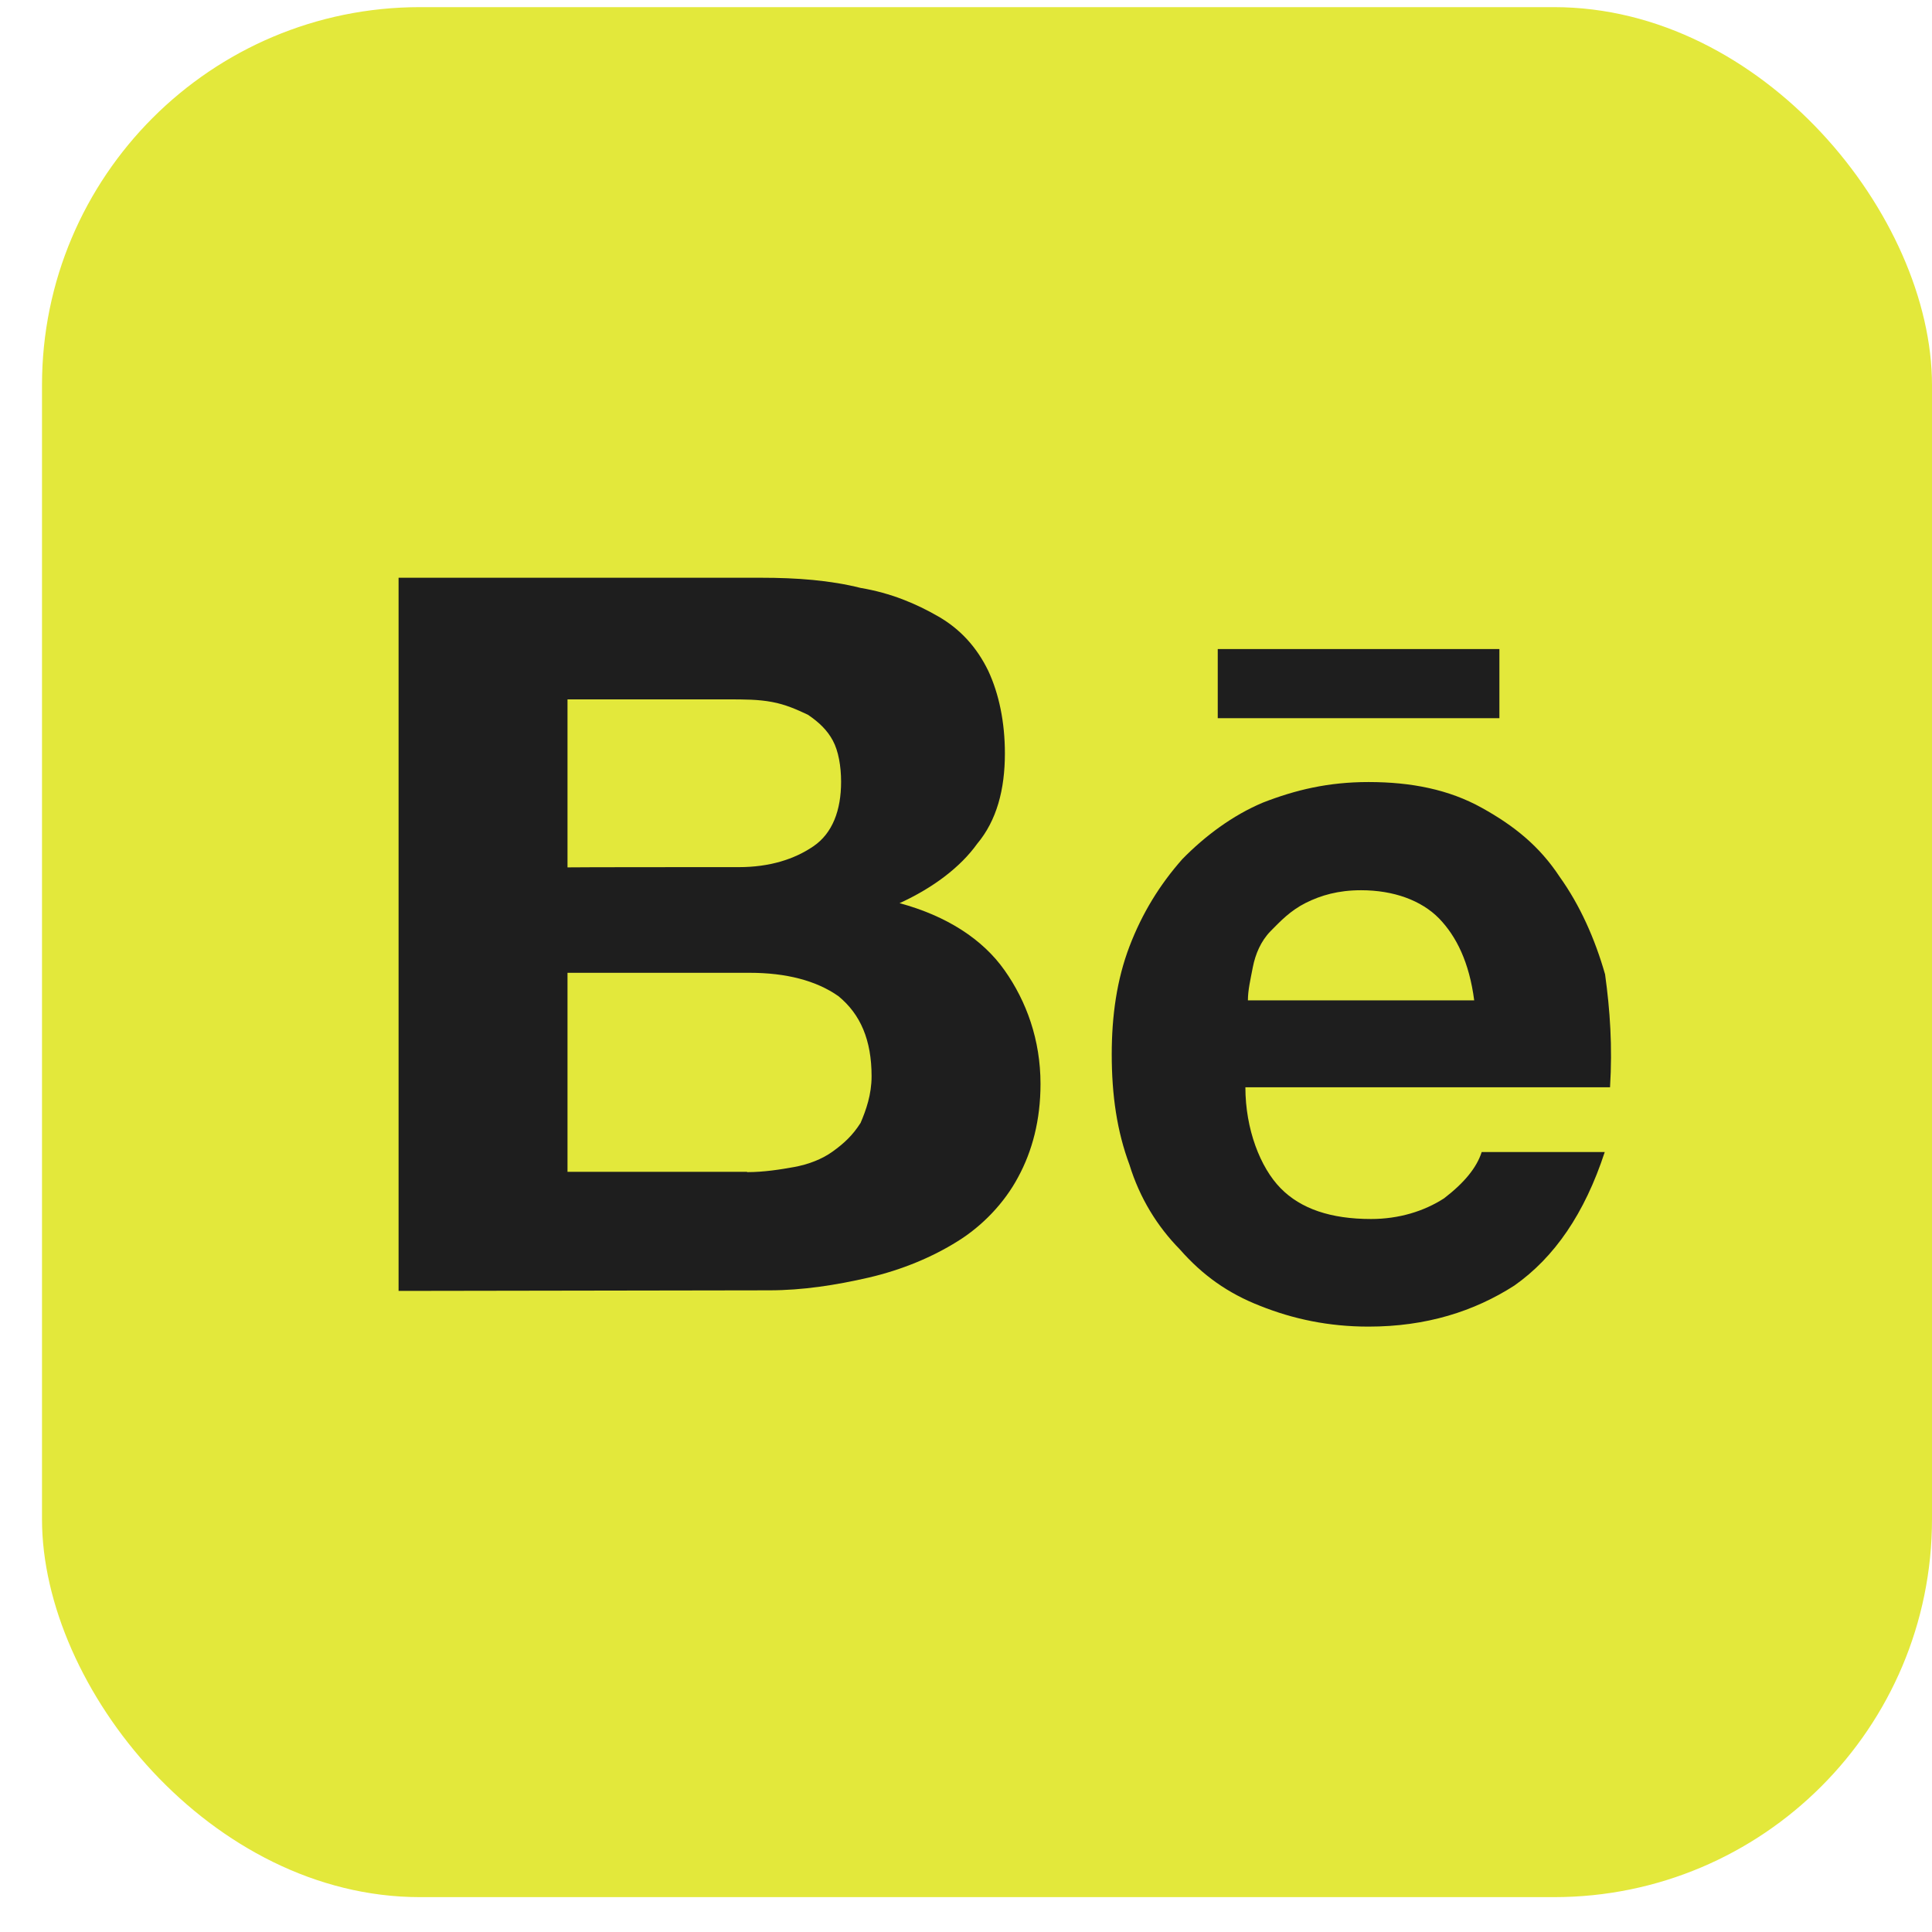
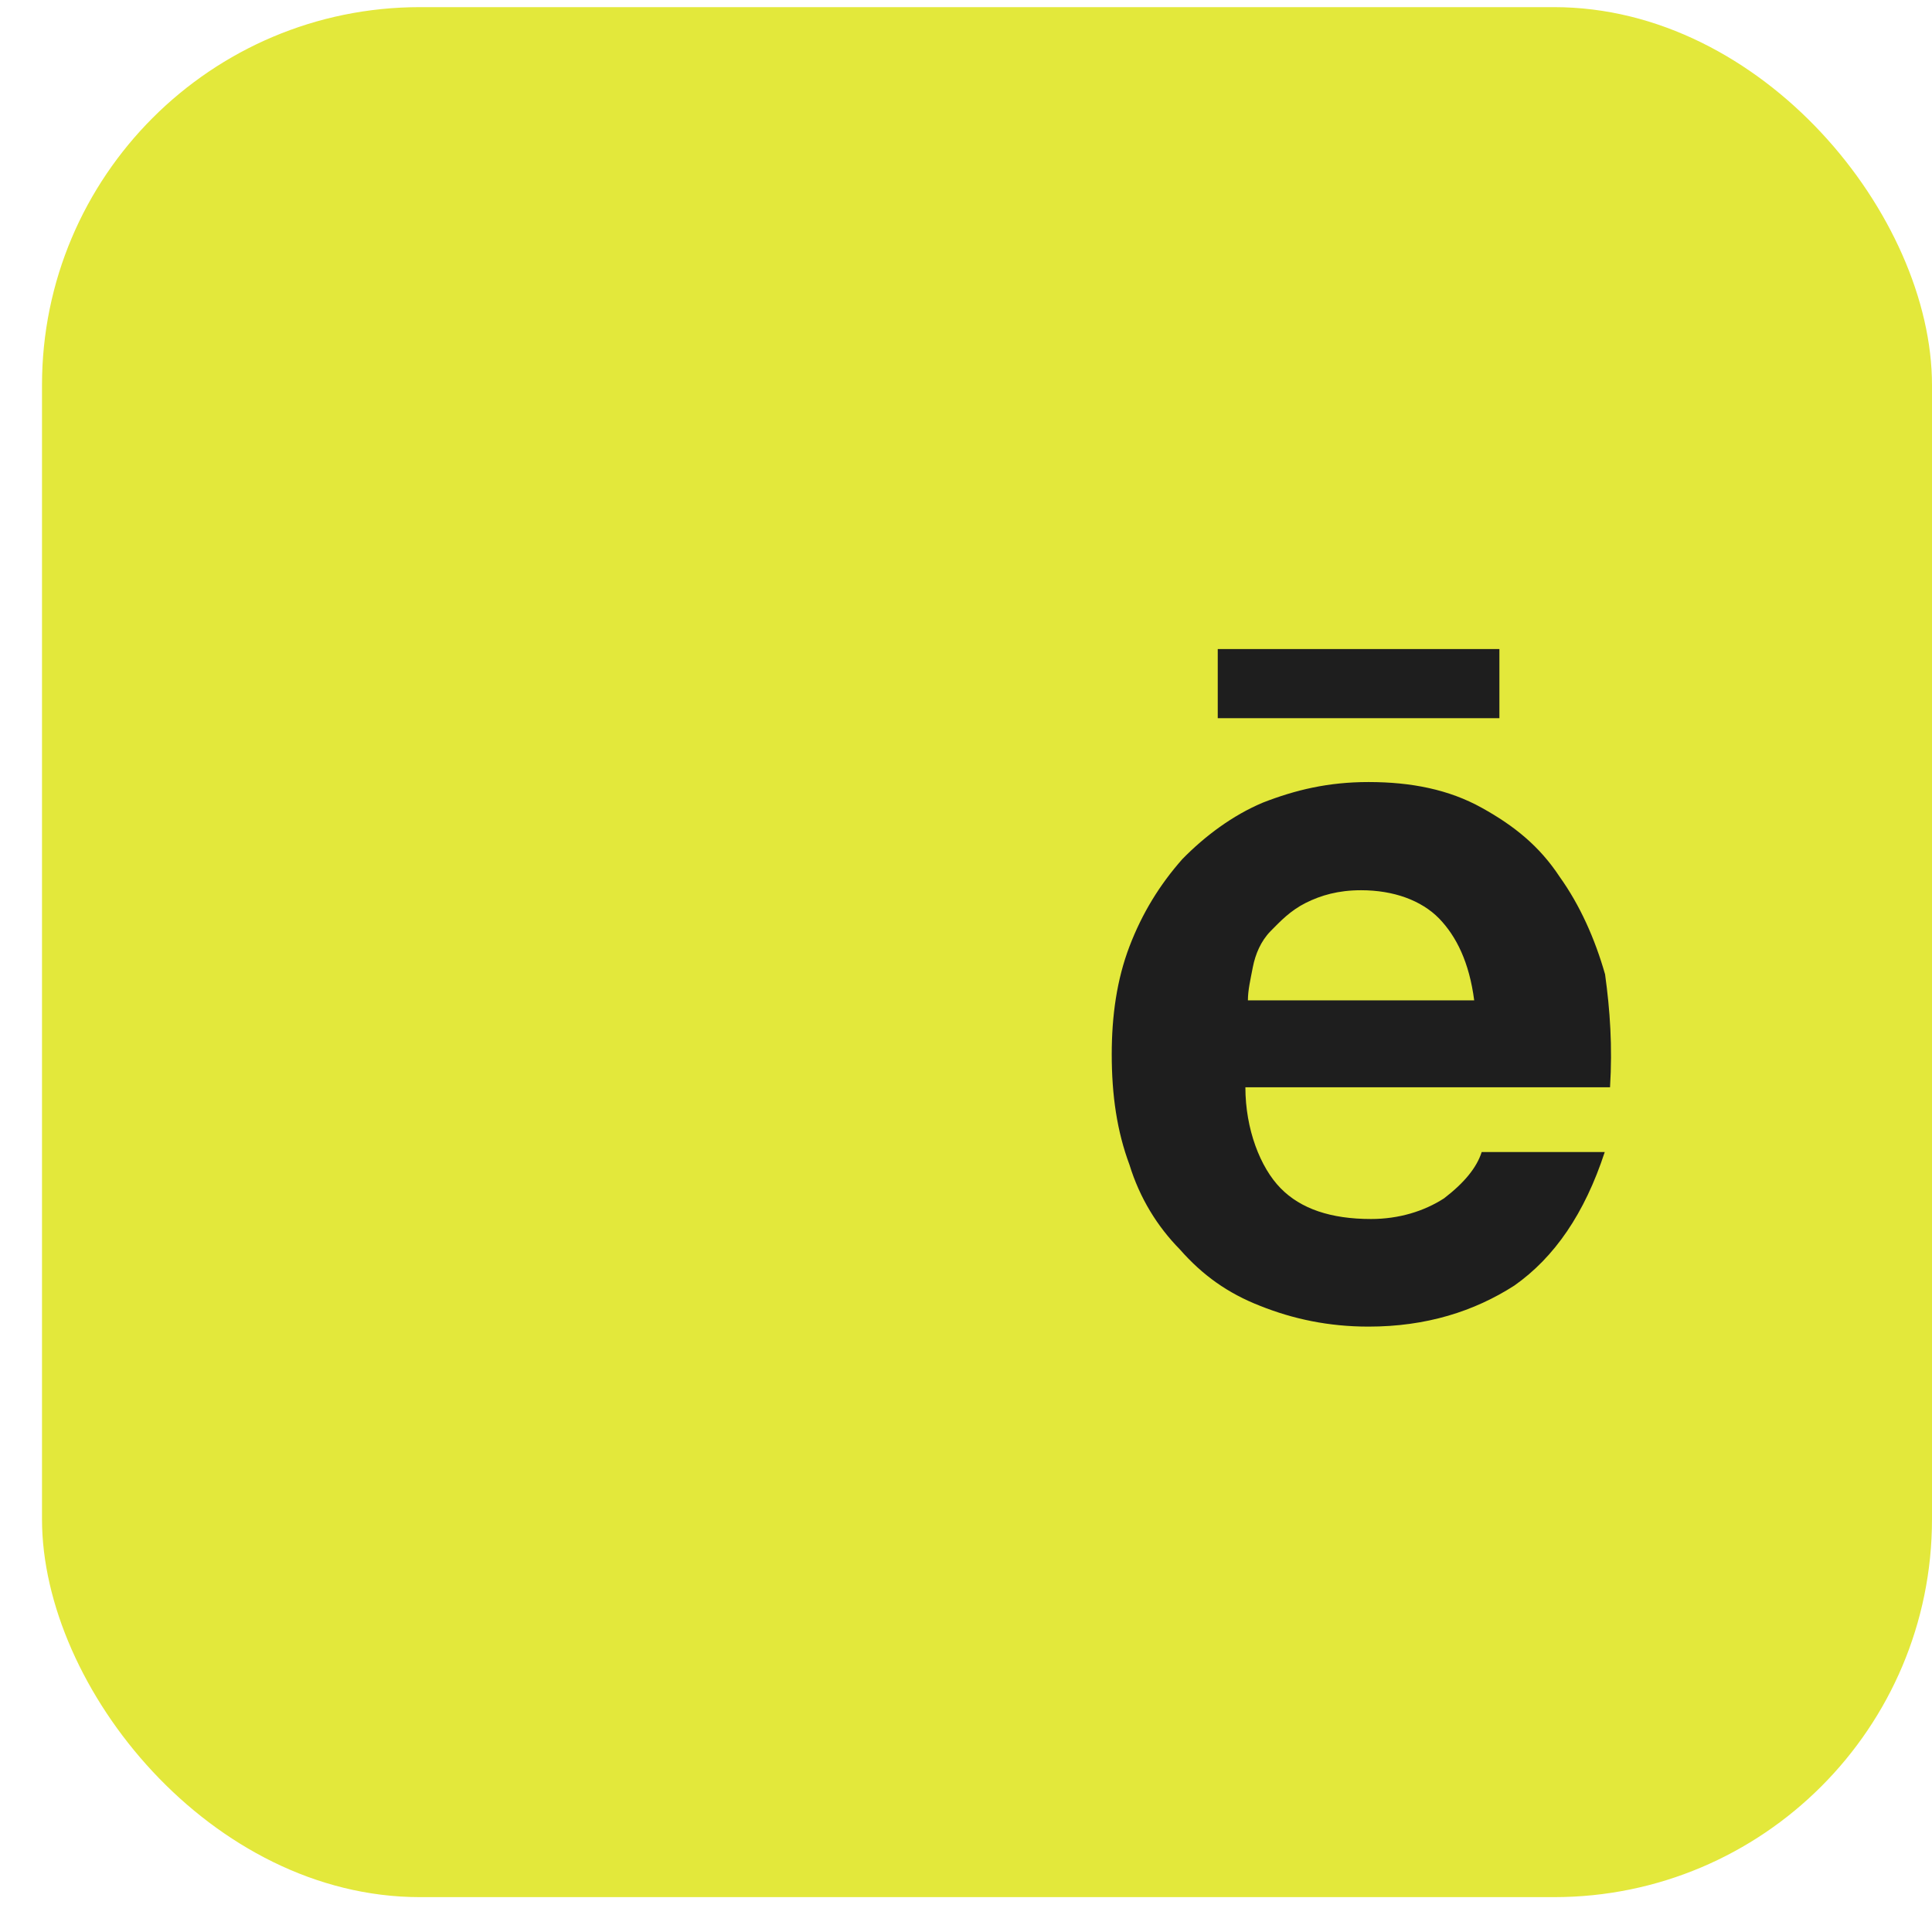
<svg xmlns="http://www.w3.org/2000/svg" width="23" height="23" viewBox="0 0 23 23" fill="none">
  <g clip-path="url(#clip0_347_1023)">
    <rect x="0.5" y="0.085" width="22.5" height="22.5" rx="4.5" fill="#E3E83B" />
-     <path d="M9.061 6.878C9.488 6.878 9.883 6.908 10.245 6.999C10.607 7.06 10.905 7.186 11.169 7.338C11.434 7.49 11.629 7.707 11.764 7.984C11.894 8.262 11.963 8.6 11.963 8.969C11.963 9.399 11.866 9.767 11.633 10.045C11.434 10.323 11.108 10.57 10.709 10.752C11.271 10.904 11.699 11.182 11.959 11.551C12.22 11.92 12.387 12.38 12.387 12.904C12.387 13.334 12.289 13.703 12.122 14.011C11.959 14.319 11.694 14.596 11.397 14.779C11.1 14.965 10.738 15.117 10.343 15.209C9.948 15.3 9.553 15.361 9.158 15.361L4.745 15.368V6.878H9.061ZM8.796 10.323C9.158 10.323 9.455 10.231 9.683 10.075C9.911 9.92 10.013 9.646 10.013 9.307C10.013 9.121 9.981 8.939 9.915 8.817C9.85 8.695 9.753 8.6 9.618 8.509C9.488 8.448 9.354 8.387 9.191 8.357C9.028 8.326 8.861 8.326 8.666 8.326H6.756V10.326C6.756 10.323 8.796 10.323 8.796 10.323ZM8.894 13.954C9.093 13.954 9.289 13.923 9.455 13.893C9.618 13.863 9.785 13.802 9.915 13.707C10.046 13.612 10.148 13.52 10.245 13.368C10.31 13.216 10.376 13.03 10.376 12.813C10.376 12.383 10.245 12.075 9.981 11.859C9.716 11.672 9.354 11.581 8.926 11.581H6.756V13.95H8.894V13.954Z" fill="#1E1E1E" />
    <path d="M15.245 14.145C15.485 14.391 15.844 14.512 16.322 14.512C16.651 14.512 16.951 14.421 17.191 14.266C17.432 14.081 17.58 13.9 17.639 13.715H19.104C18.864 14.448 18.505 14.969 18.027 15.305C17.55 15.611 16.98 15.793 16.292 15.793C15.815 15.793 15.393 15.702 15.004 15.547C14.616 15.396 14.316 15.181 14.046 14.874C13.776 14.599 13.568 14.262 13.446 13.866C13.298 13.469 13.235 13.042 13.235 12.551C13.235 12.094 13.295 11.663 13.446 11.267C13.598 10.87 13.805 10.534 14.075 10.228C14.345 9.952 14.675 9.706 15.034 9.555C15.422 9.404 15.811 9.31 16.292 9.31C16.803 9.31 17.25 9.4 17.639 9.616C18.027 9.831 18.327 10.073 18.568 10.439C18.808 10.775 18.986 11.172 19.108 11.599C19.167 12.026 19.197 12.457 19.167 12.944H14.826C14.826 13.443 15.004 13.9 15.245 14.145ZM17.132 10.934C16.921 10.719 16.592 10.598 16.203 10.598C15.933 10.598 15.726 10.658 15.544 10.749C15.363 10.84 15.245 10.964 15.126 11.085C15.008 11.206 14.945 11.361 14.915 11.512C14.886 11.663 14.856 11.788 14.856 11.909H17.55C17.491 11.456 17.339 11.149 17.132 10.934ZM14.497 7.727H17.85V8.55H14.497V7.727Z" fill="#1E1E1E" />
  </g>
  <defs>
    <clipPath id="clip0_347_1023">
      <rect width="22.5" height="22.5" fill="white" transform="translate(0.5 0.085)" />
    </clipPath>
  </defs>
</svg>